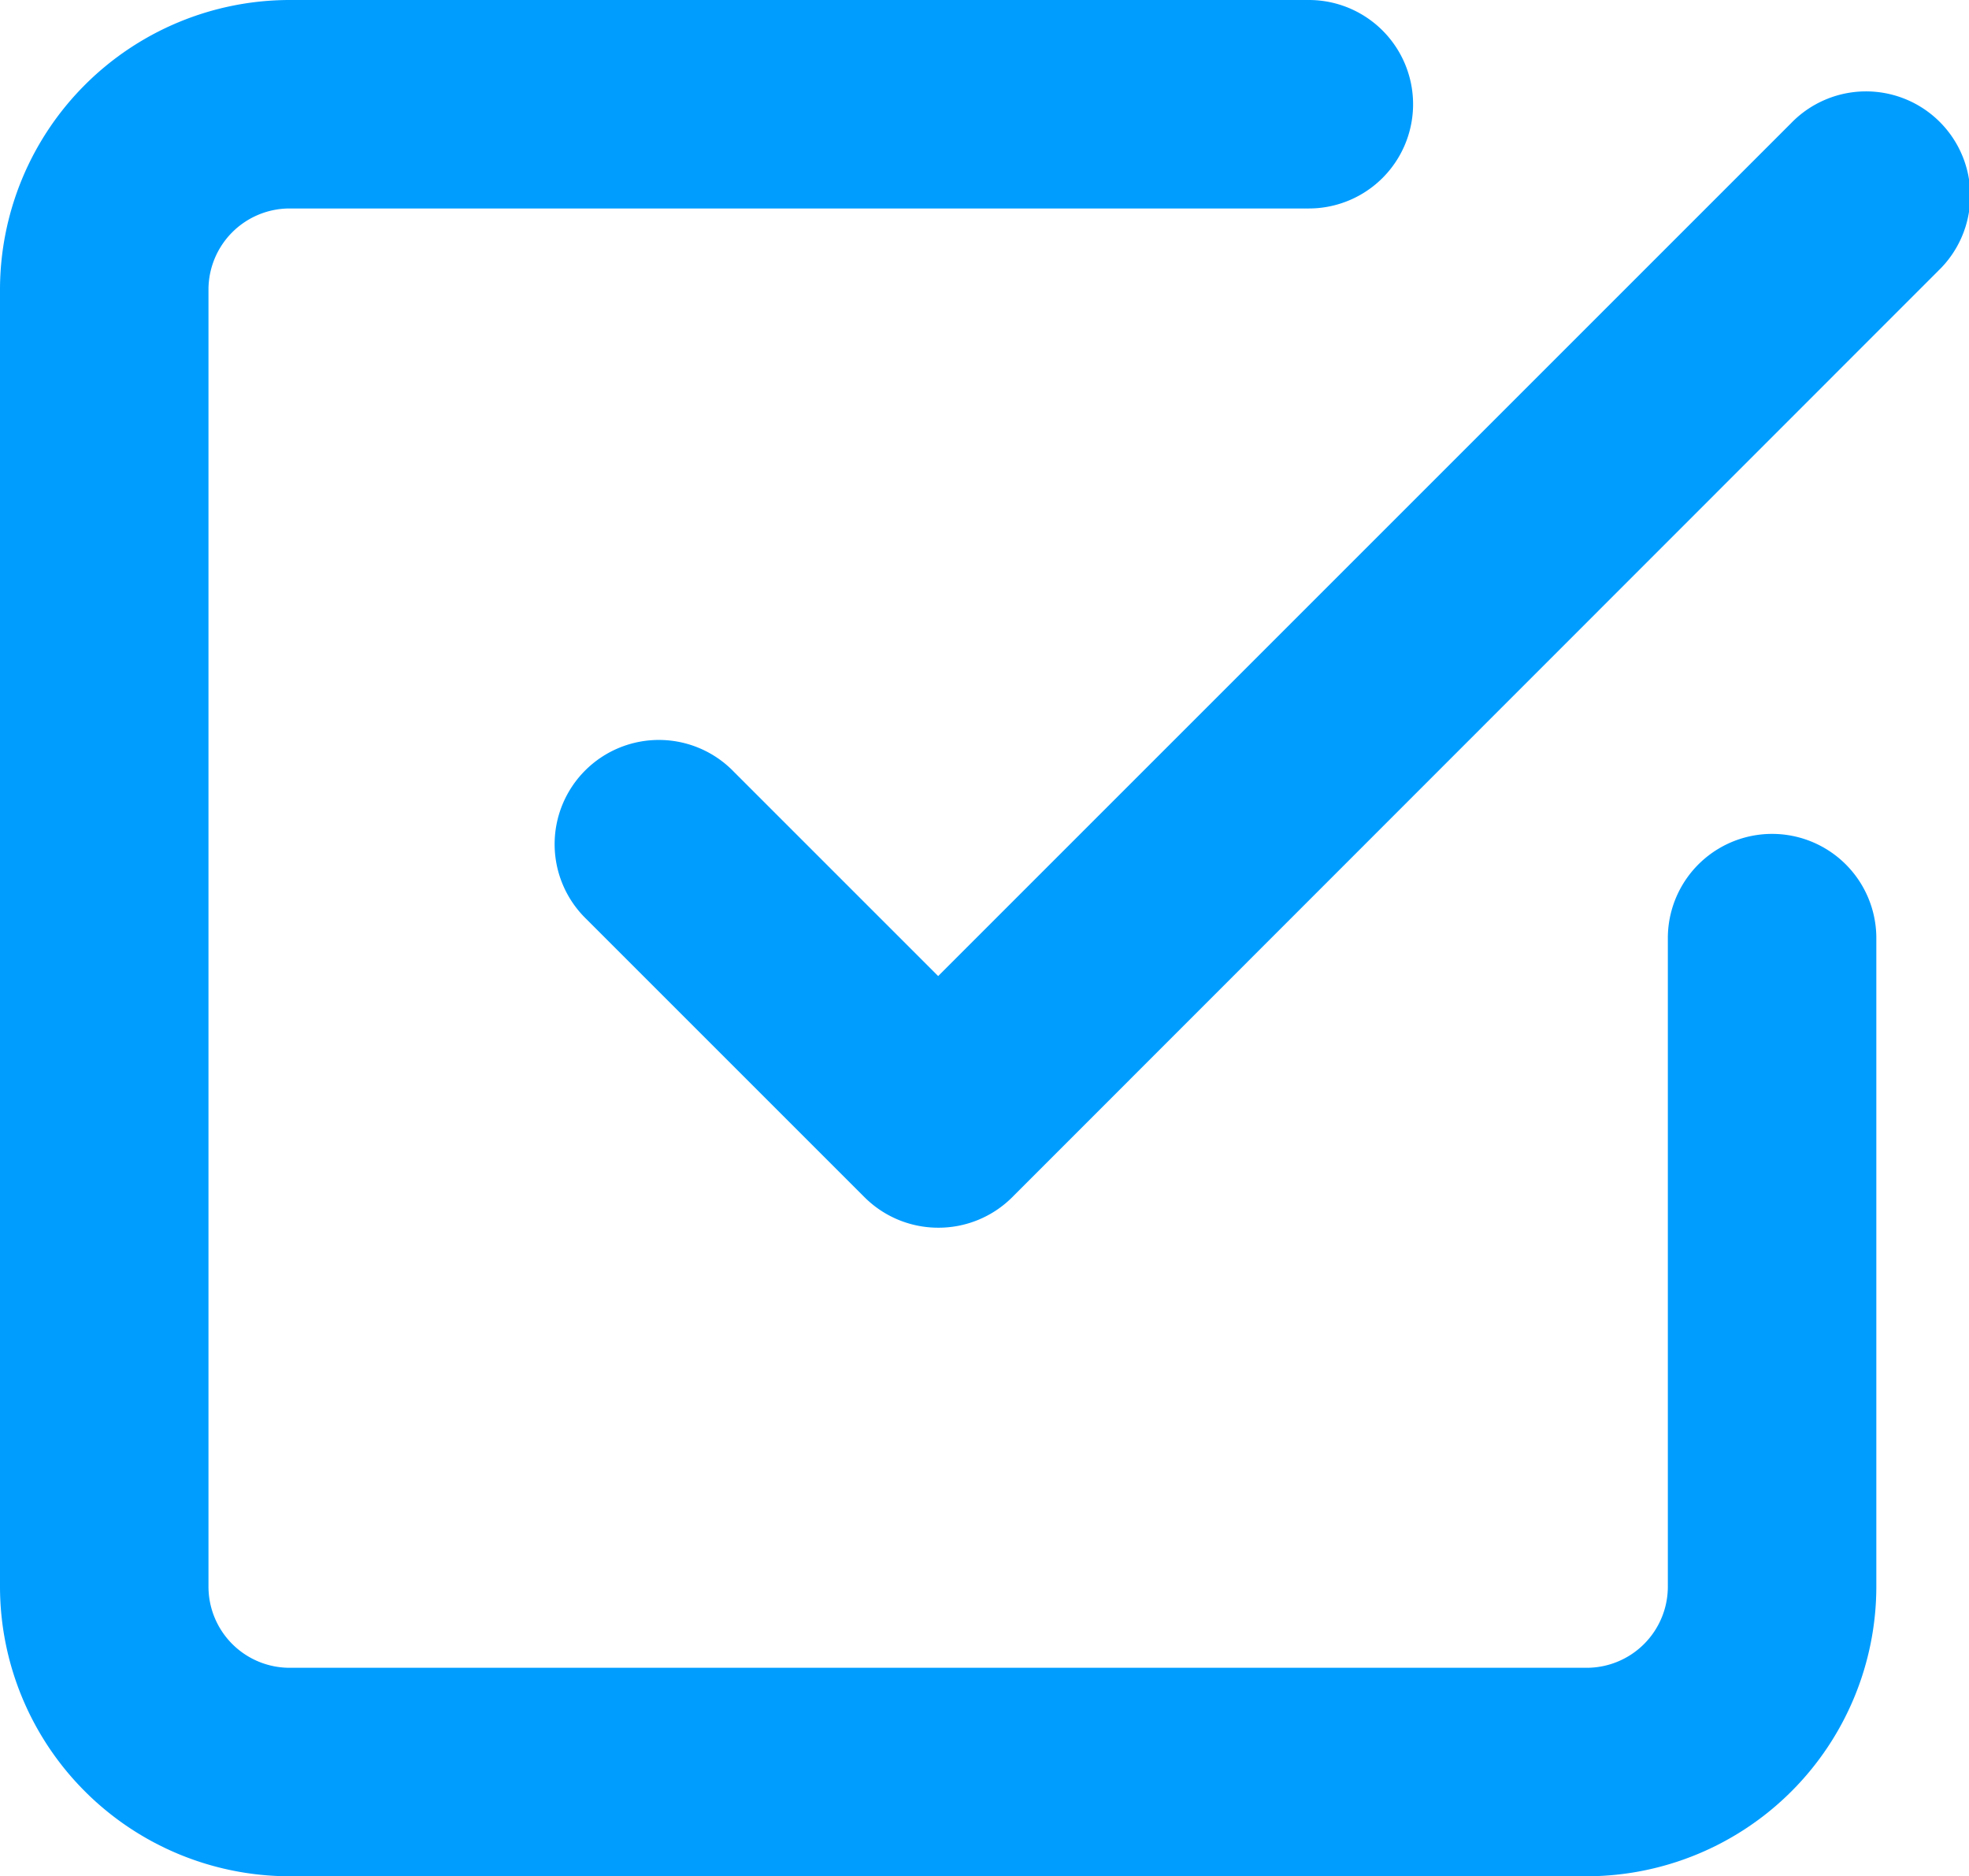
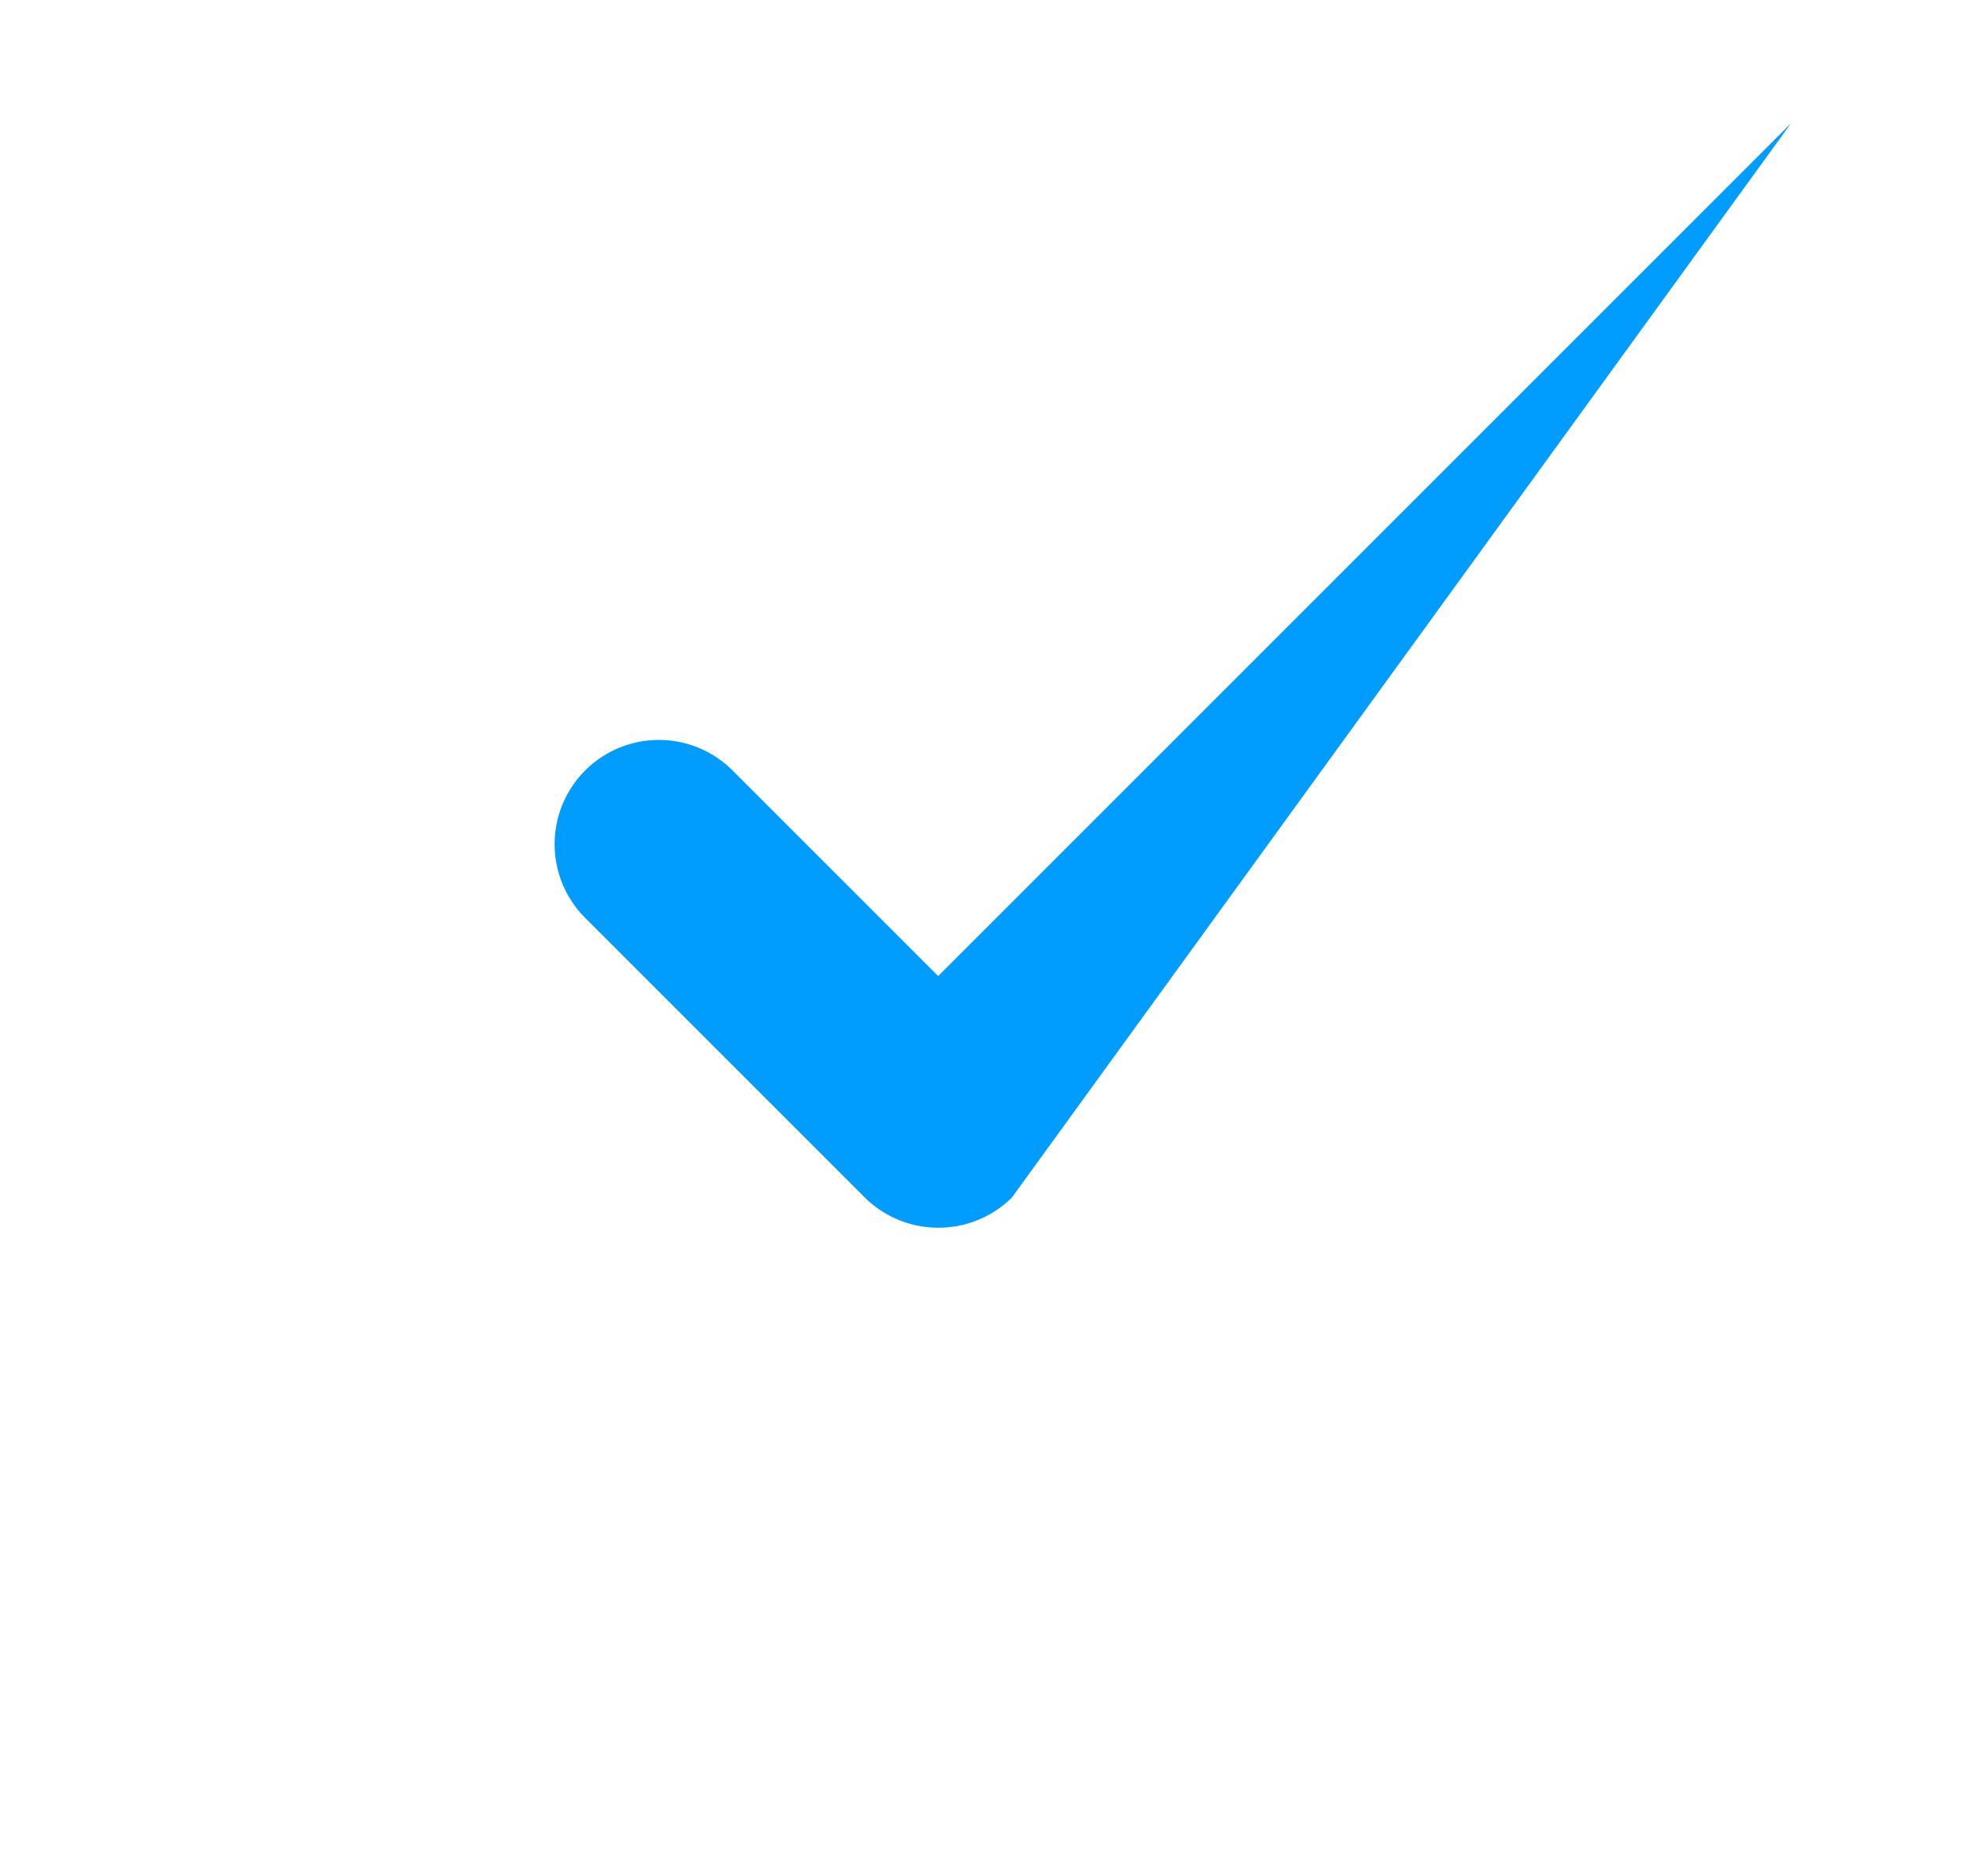
<svg xmlns="http://www.w3.org/2000/svg" width="18.889" height="18" viewBox="0 0 18.889 18">
  <g transform="translate(-3.5 -3.5)">
-     <path d="M16.167,15.889a1,1,0,0,1-.707-.293l-2.667-2.667a1,1,0,1,1,1.414-1.414l1.96,1.96,8.182-8.182a1,1,0,1,1,1.414,1.414L16.874,15.6A1,1,0,0,1,16.167,15.889Z" transform="translate(-3.667 -0.611)" fill="#009dff" />
-     <path d="M18.722,21.5H6.278A2.781,2.781,0,0,1,3.5,18.722V6.278A2.781,2.781,0,0,1,6.278,3.5h9.778a1,1,0,0,1,0,2H6.278a.779.779,0,0,0-.778.778V18.722a.779.779,0,0,0,.778.778H18.722a.779.779,0,0,0,.778-.778V12.5a1,1,0,0,1,2,0v6.222A2.781,2.781,0,0,1,18.722,21.5Z" fill="#009dff" />
+     <path d="M16.167,15.889a1,1,0,0,1-.707-.293l-2.667-2.667a1,1,0,1,1,1.414-1.414l1.96,1.96,8.182-8.182L16.874,15.6A1,1,0,0,1,16.167,15.889Z" transform="translate(-3.667 -0.611)" fill="#009dff" />
  </g>
</svg>